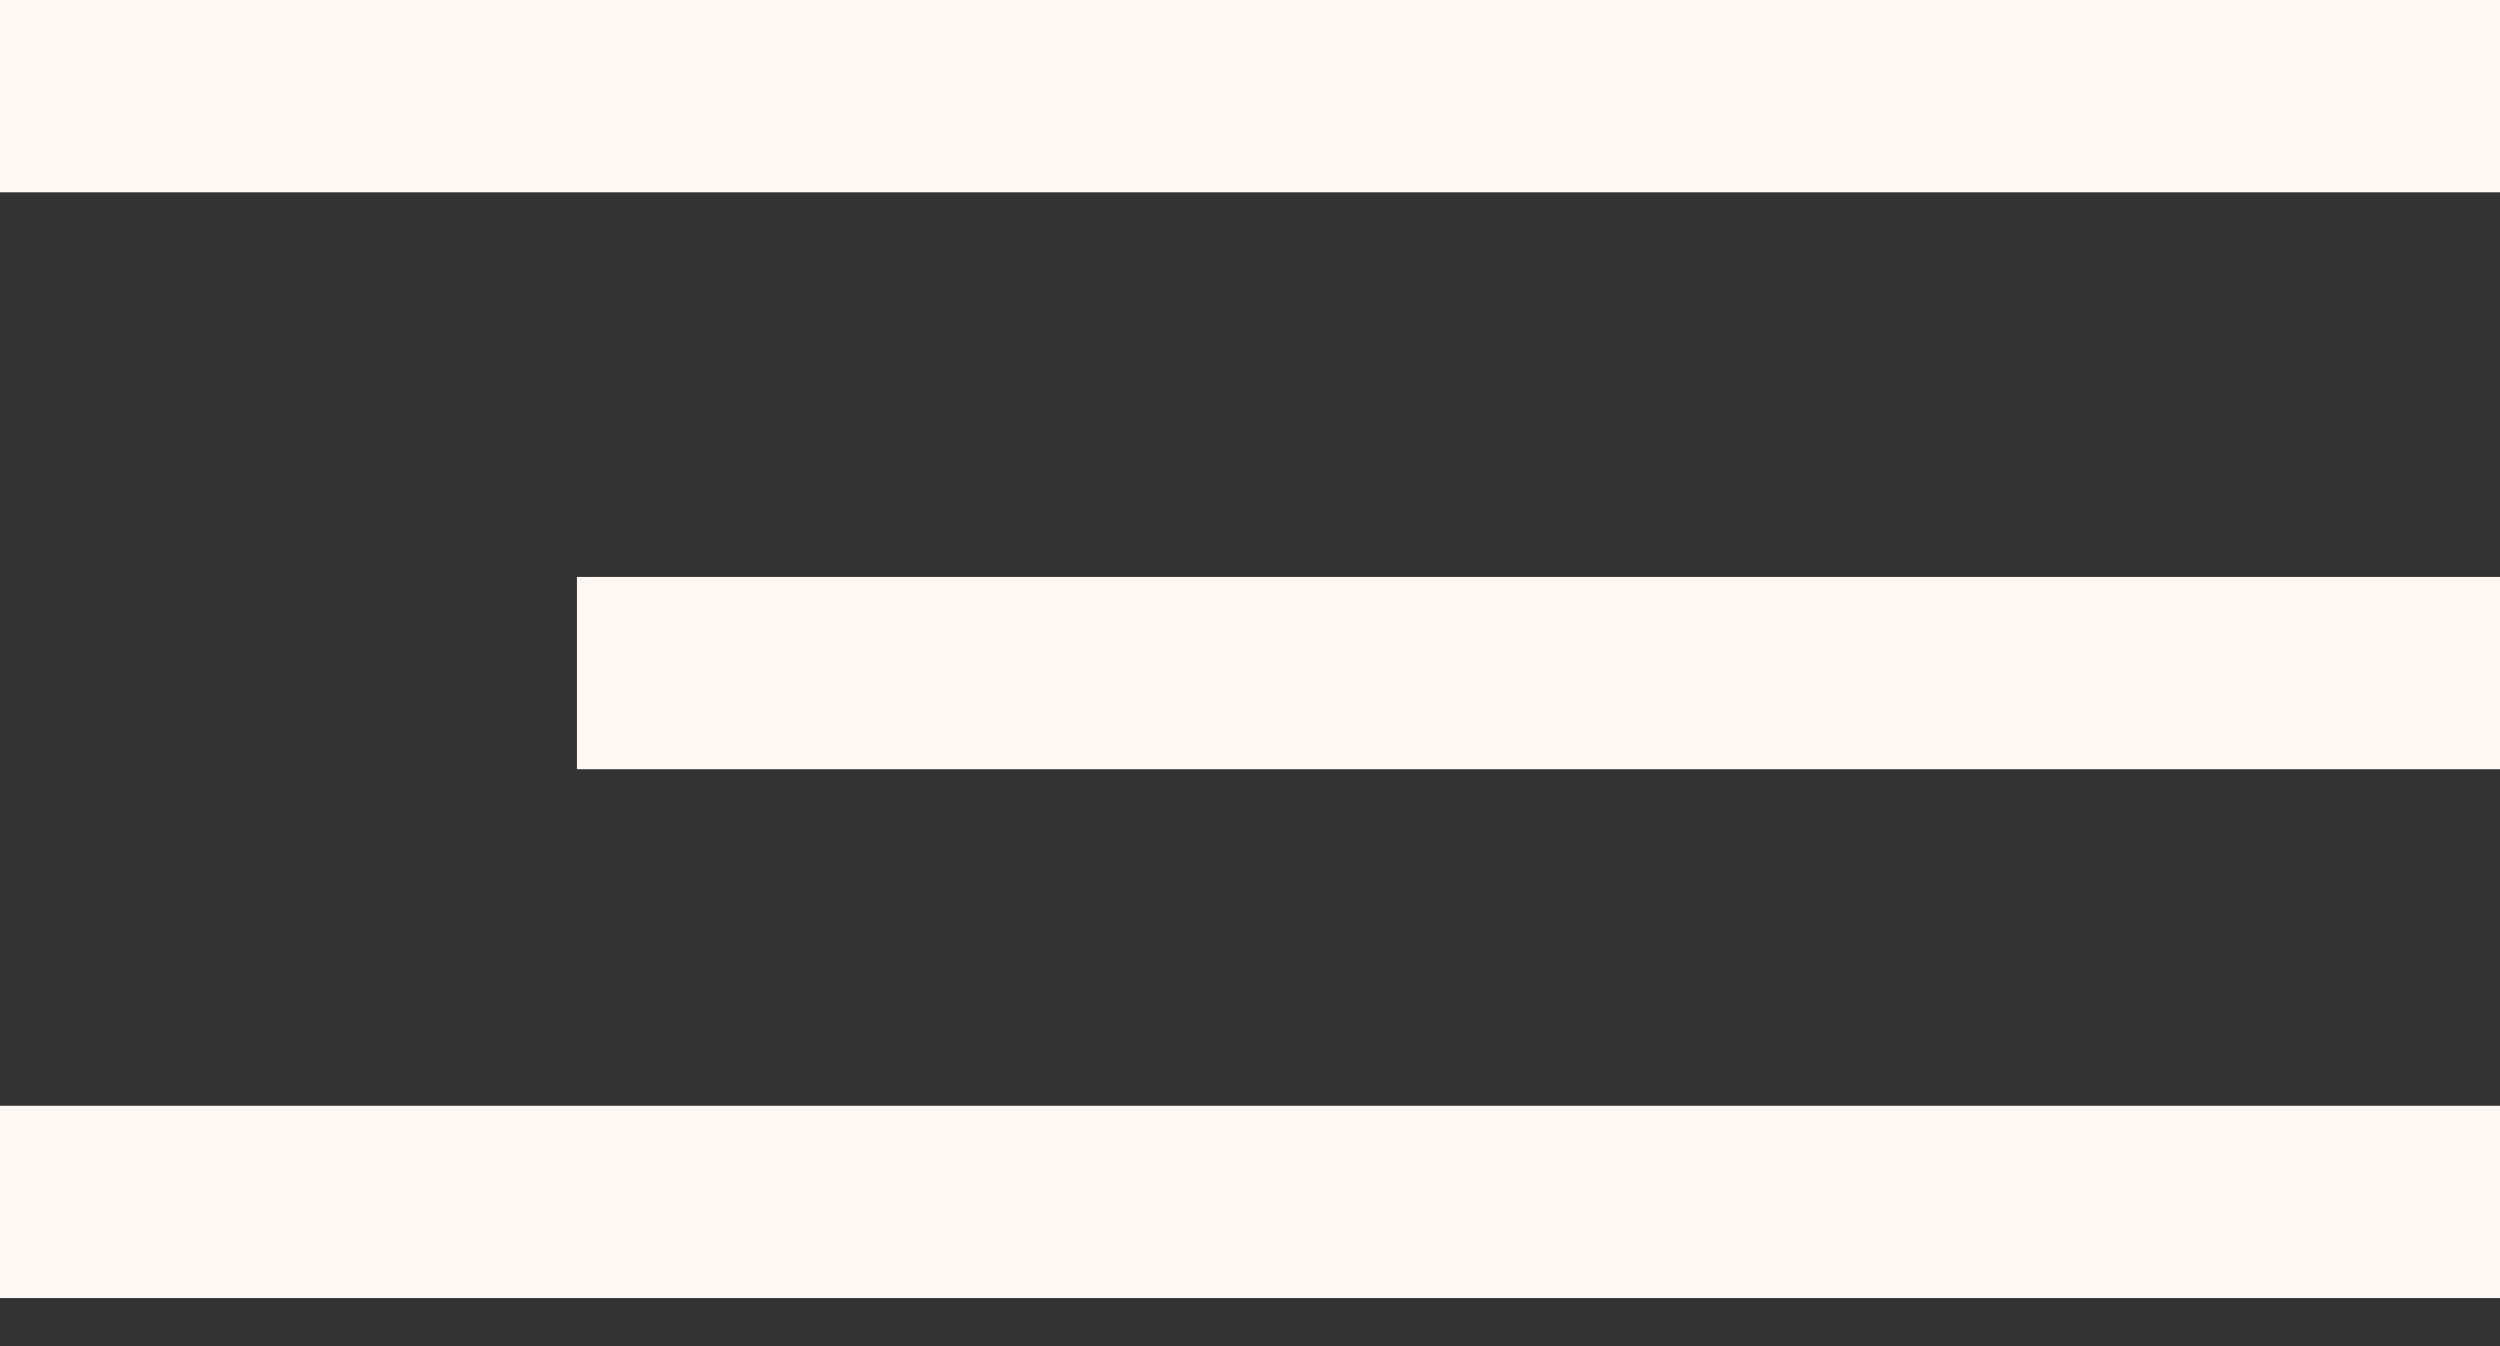
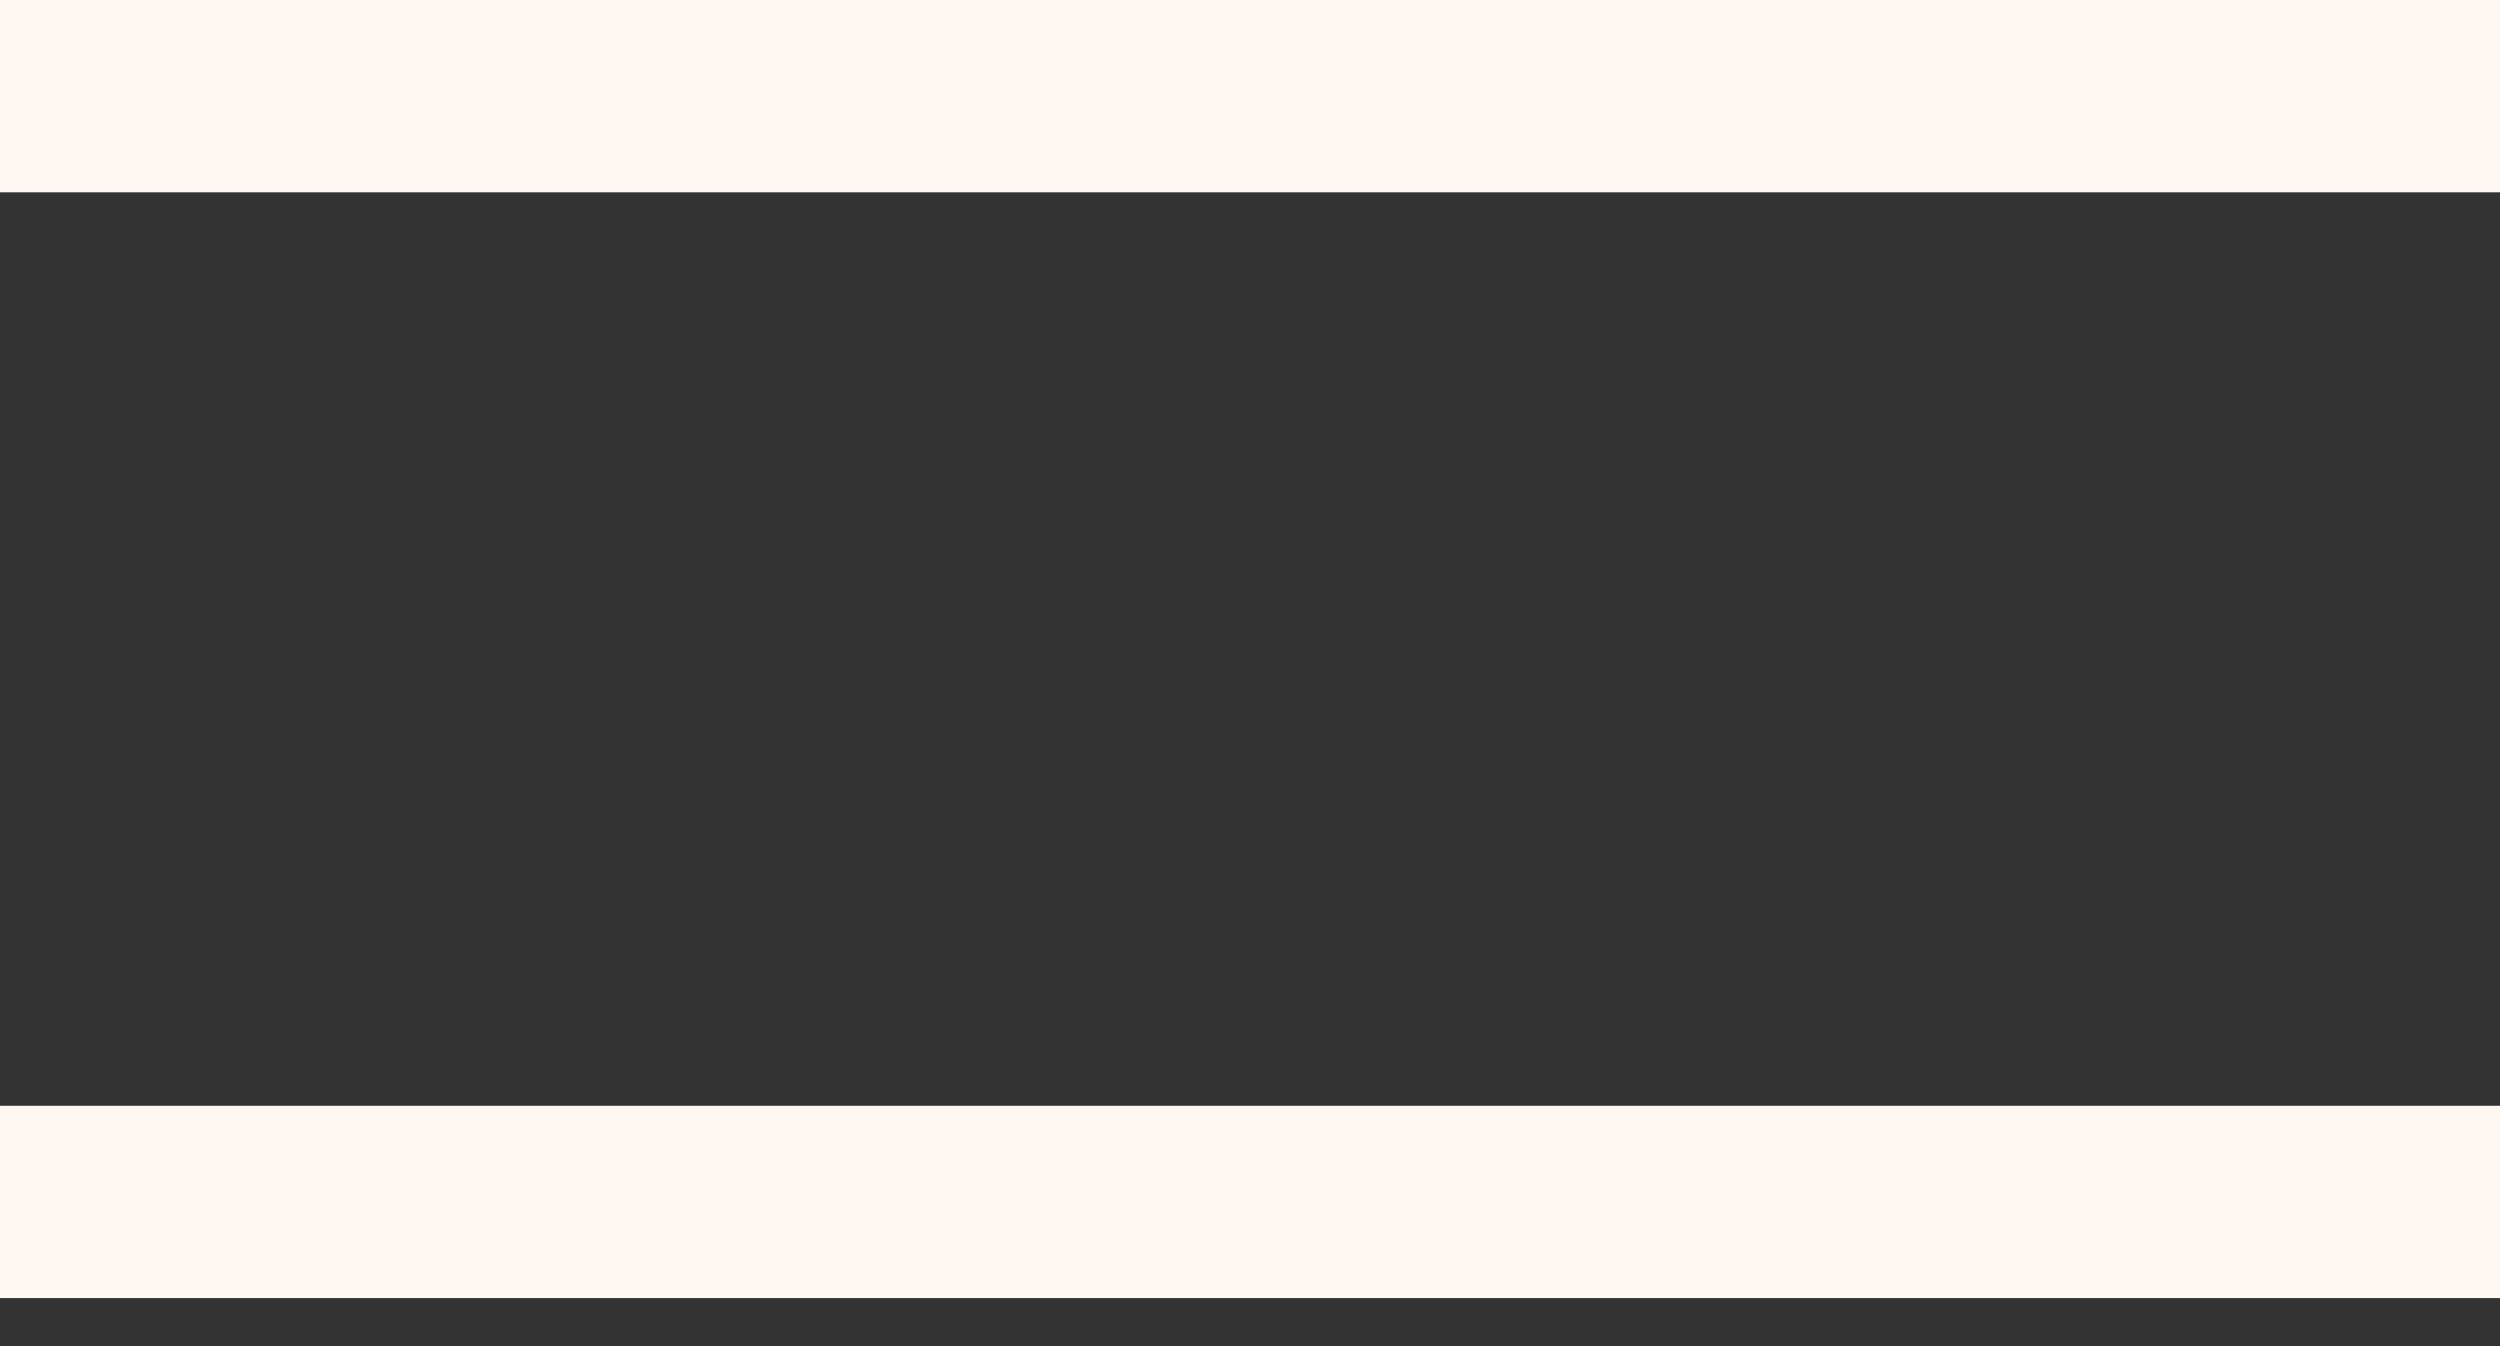
<svg xmlns="http://www.w3.org/2000/svg" width="26" height="14" viewBox="0 0 26 14" fill="none">
  <rect x="0" y="0" width="26" height="14" fill="#333333" stroke="none" />
-   <path d="M1 1H25M7 7H25M1 12.5H25" stroke="#FFF8F2" stroke-width="2" stroke-linecap="square" />
+   <path d="M1 1H25M7 7M1 12.5H25" stroke="#FFF8F2" stroke-width="2" stroke-linecap="square" />
</svg>